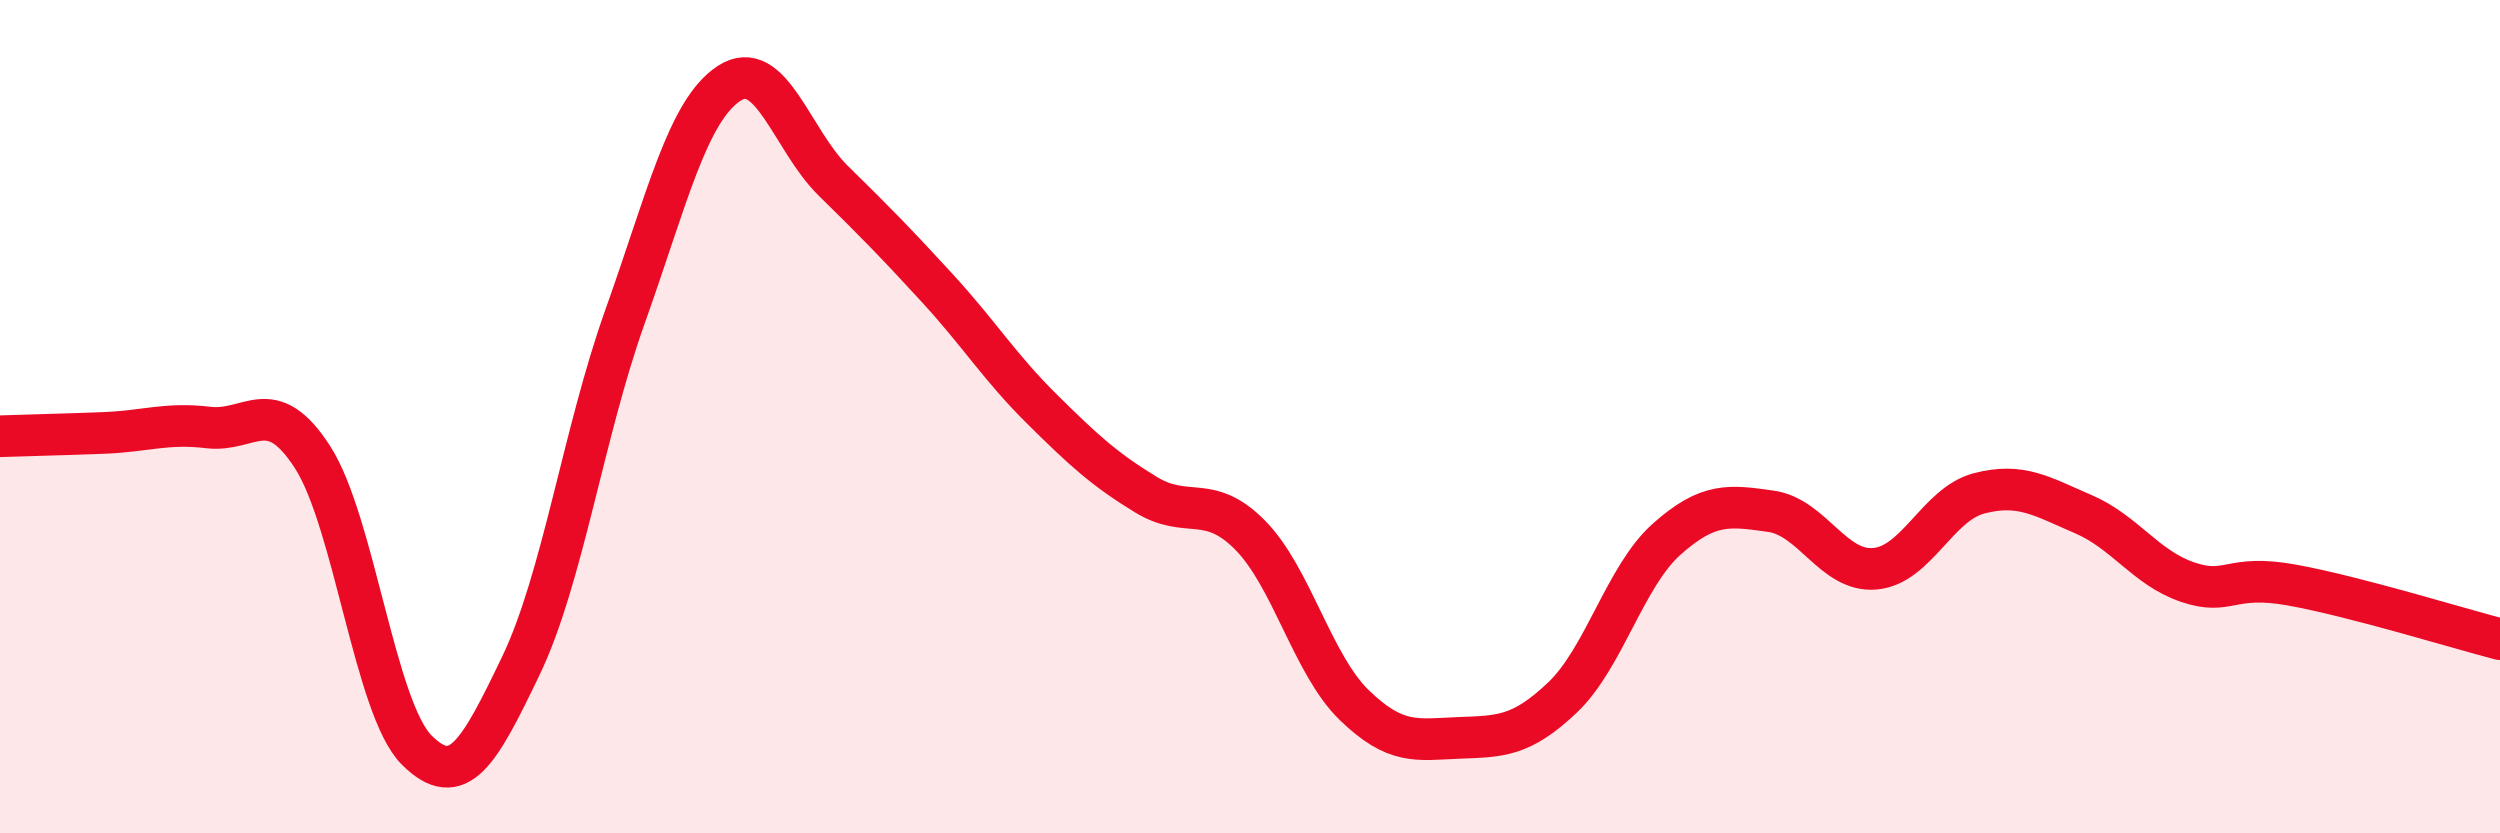
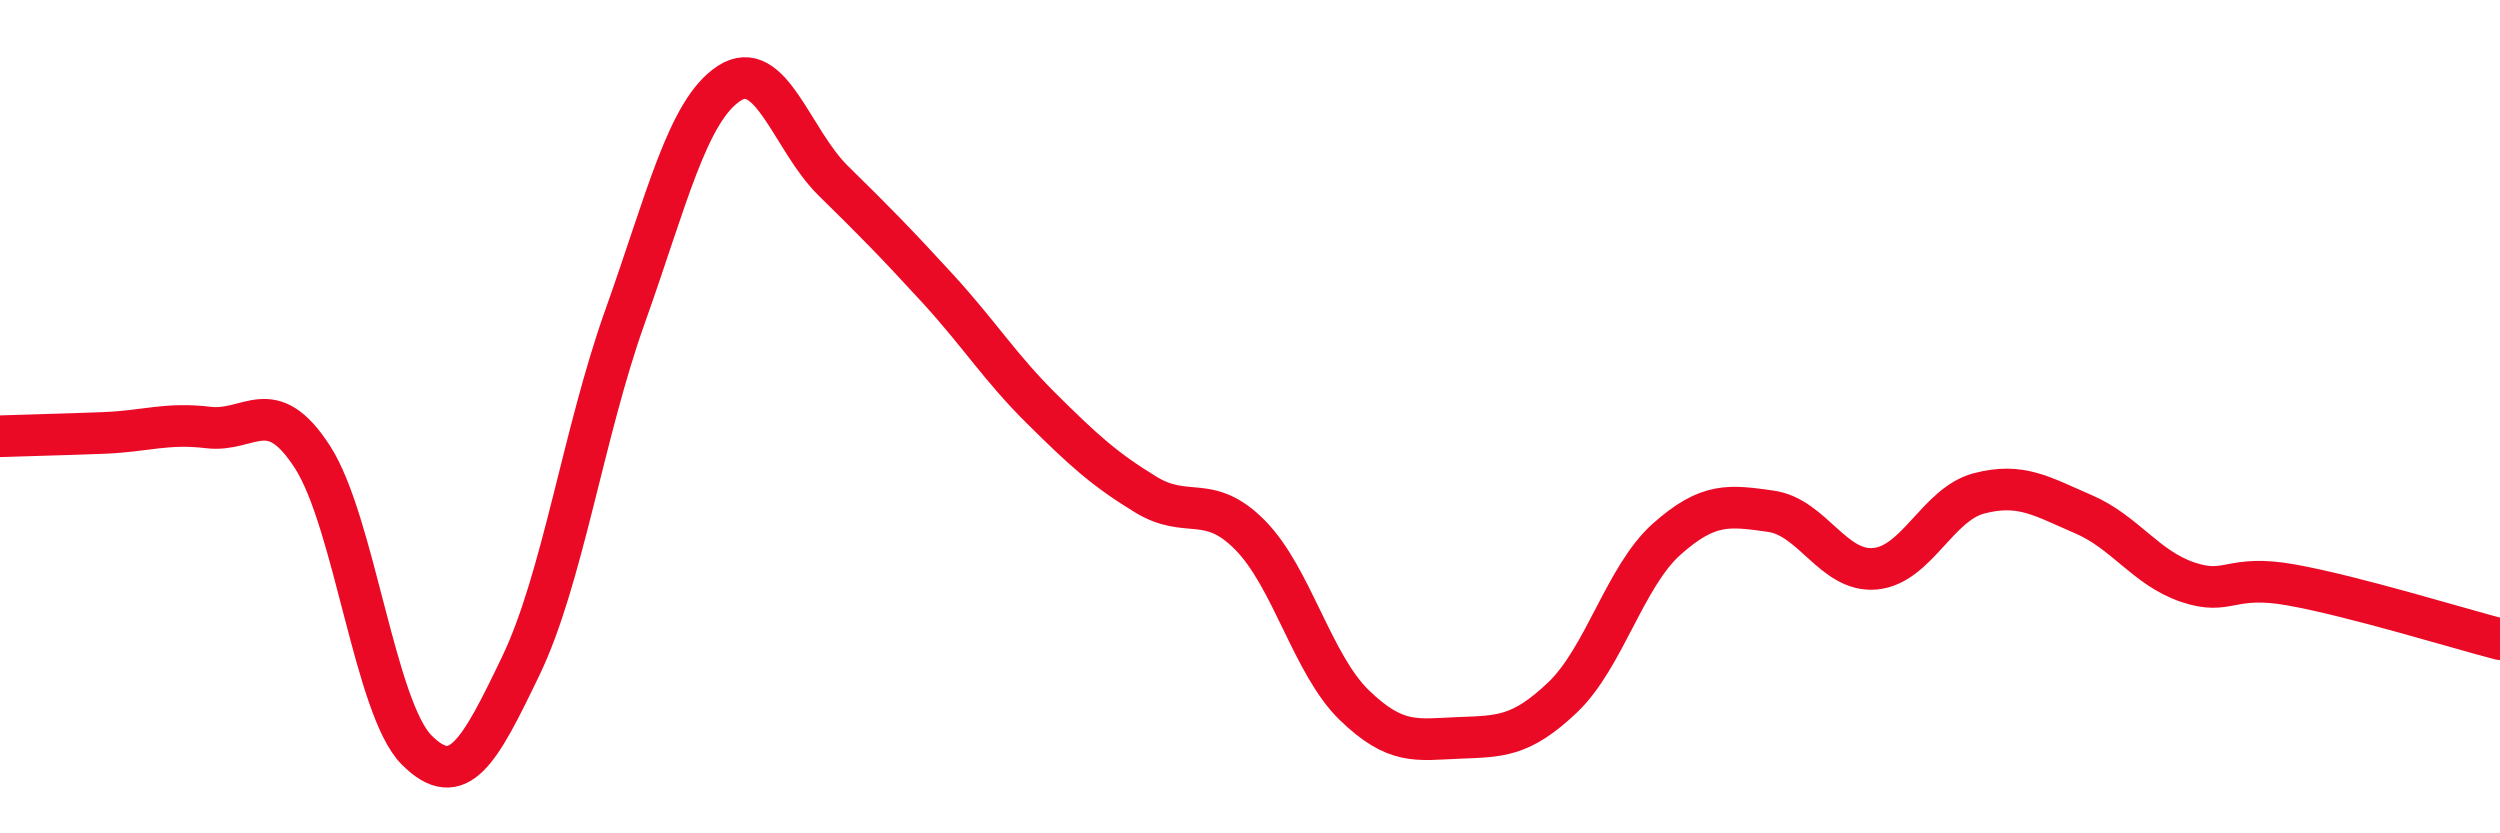
<svg xmlns="http://www.w3.org/2000/svg" width="60" height="20" viewBox="0 0 60 20">
-   <path d="M 0,10.47 C 0.5,10.45 1.5,10.43 2.5,10.39 C 3.5,10.35 4,10.14 5,10.26 C 6,10.38 6.5,9.42 7.5,10.97 C 8.5,12.52 9,17 10,18 C 11,19 11.5,18.06 12.5,15.98 C 13.5,13.9 14,10.4 15,7.6 C 16,4.8 16.5,2.65 17.5,2 C 18.5,1.35 19,3.36 20,4.34 C 21,5.32 21.5,5.83 22.5,6.92 C 23.5,8.01 24,8.82 25,9.81 C 26,10.8 26.5,11.26 27.5,11.87 C 28.5,12.48 29,11.83 30,12.84 C 31,13.85 31.5,15.95 32.5,16.92 C 33.5,17.89 34,17.75 35,17.71 C 36,17.67 36.5,17.69 37.5,16.74 C 38.5,15.79 39,13.83 40,12.94 C 41,12.05 41.5,12.13 42.5,12.27 C 43.5,12.41 44,13.74 45,13.65 C 46,13.56 46.5,12.1 47.5,11.84 C 48.5,11.58 49,11.91 50,12.34 C 51,12.77 51.5,13.63 52.5,13.97 C 53.5,14.31 53.5,13.77 55,14.04 C 56.5,14.31 59,15.08 60,15.34L60 20L0 20Z" fill="#EB0A25" opacity="0.1" stroke-linecap="round" stroke-linejoin="round" />
  <path d="M 0,10.47 C 0.5,10.45 1.5,10.43 2.5,10.39 C 3.5,10.35 4,10.14 5,10.26 C 6,10.38 6.5,9.42 7.5,10.97 C 8.5,12.52 9,17 10,18 C 11,19 11.5,18.06 12.5,15.98 C 13.5,13.9 14,10.4 15,7.6 C 16,4.8 16.5,2.65 17.5,2 C 18.5,1.35 19,3.36 20,4.34 C 21,5.32 21.5,5.83 22.5,6.92 C 23.5,8.01 24,8.82 25,9.81 C 26,10.8 26.5,11.26 27.5,11.87 C 28.5,12.48 29,11.83 30,12.84 C 31,13.85 31.5,15.95 32.5,16.92 C 33.5,17.89 34,17.75 35,17.71 C 36,17.67 36.5,17.69 37.5,16.74 C 38.5,15.79 39,13.83 40,12.94 C 41,12.05 41.5,12.13 42.5,12.27 C 43.5,12.41 44,13.74 45,13.65 C 46,13.56 46.5,12.1 47.5,11.84 C 48.5,11.58 49,11.91 50,12.34 C 51,12.77 51.5,13.63 52.5,13.97 C 53.5,14.31 53.5,13.77 55,14.04 C 56.5,14.31 59,15.08 60,15.34" stroke="#EB0A25" stroke-width="1" fill="none" stroke-linecap="round" stroke-linejoin="round" />
</svg>